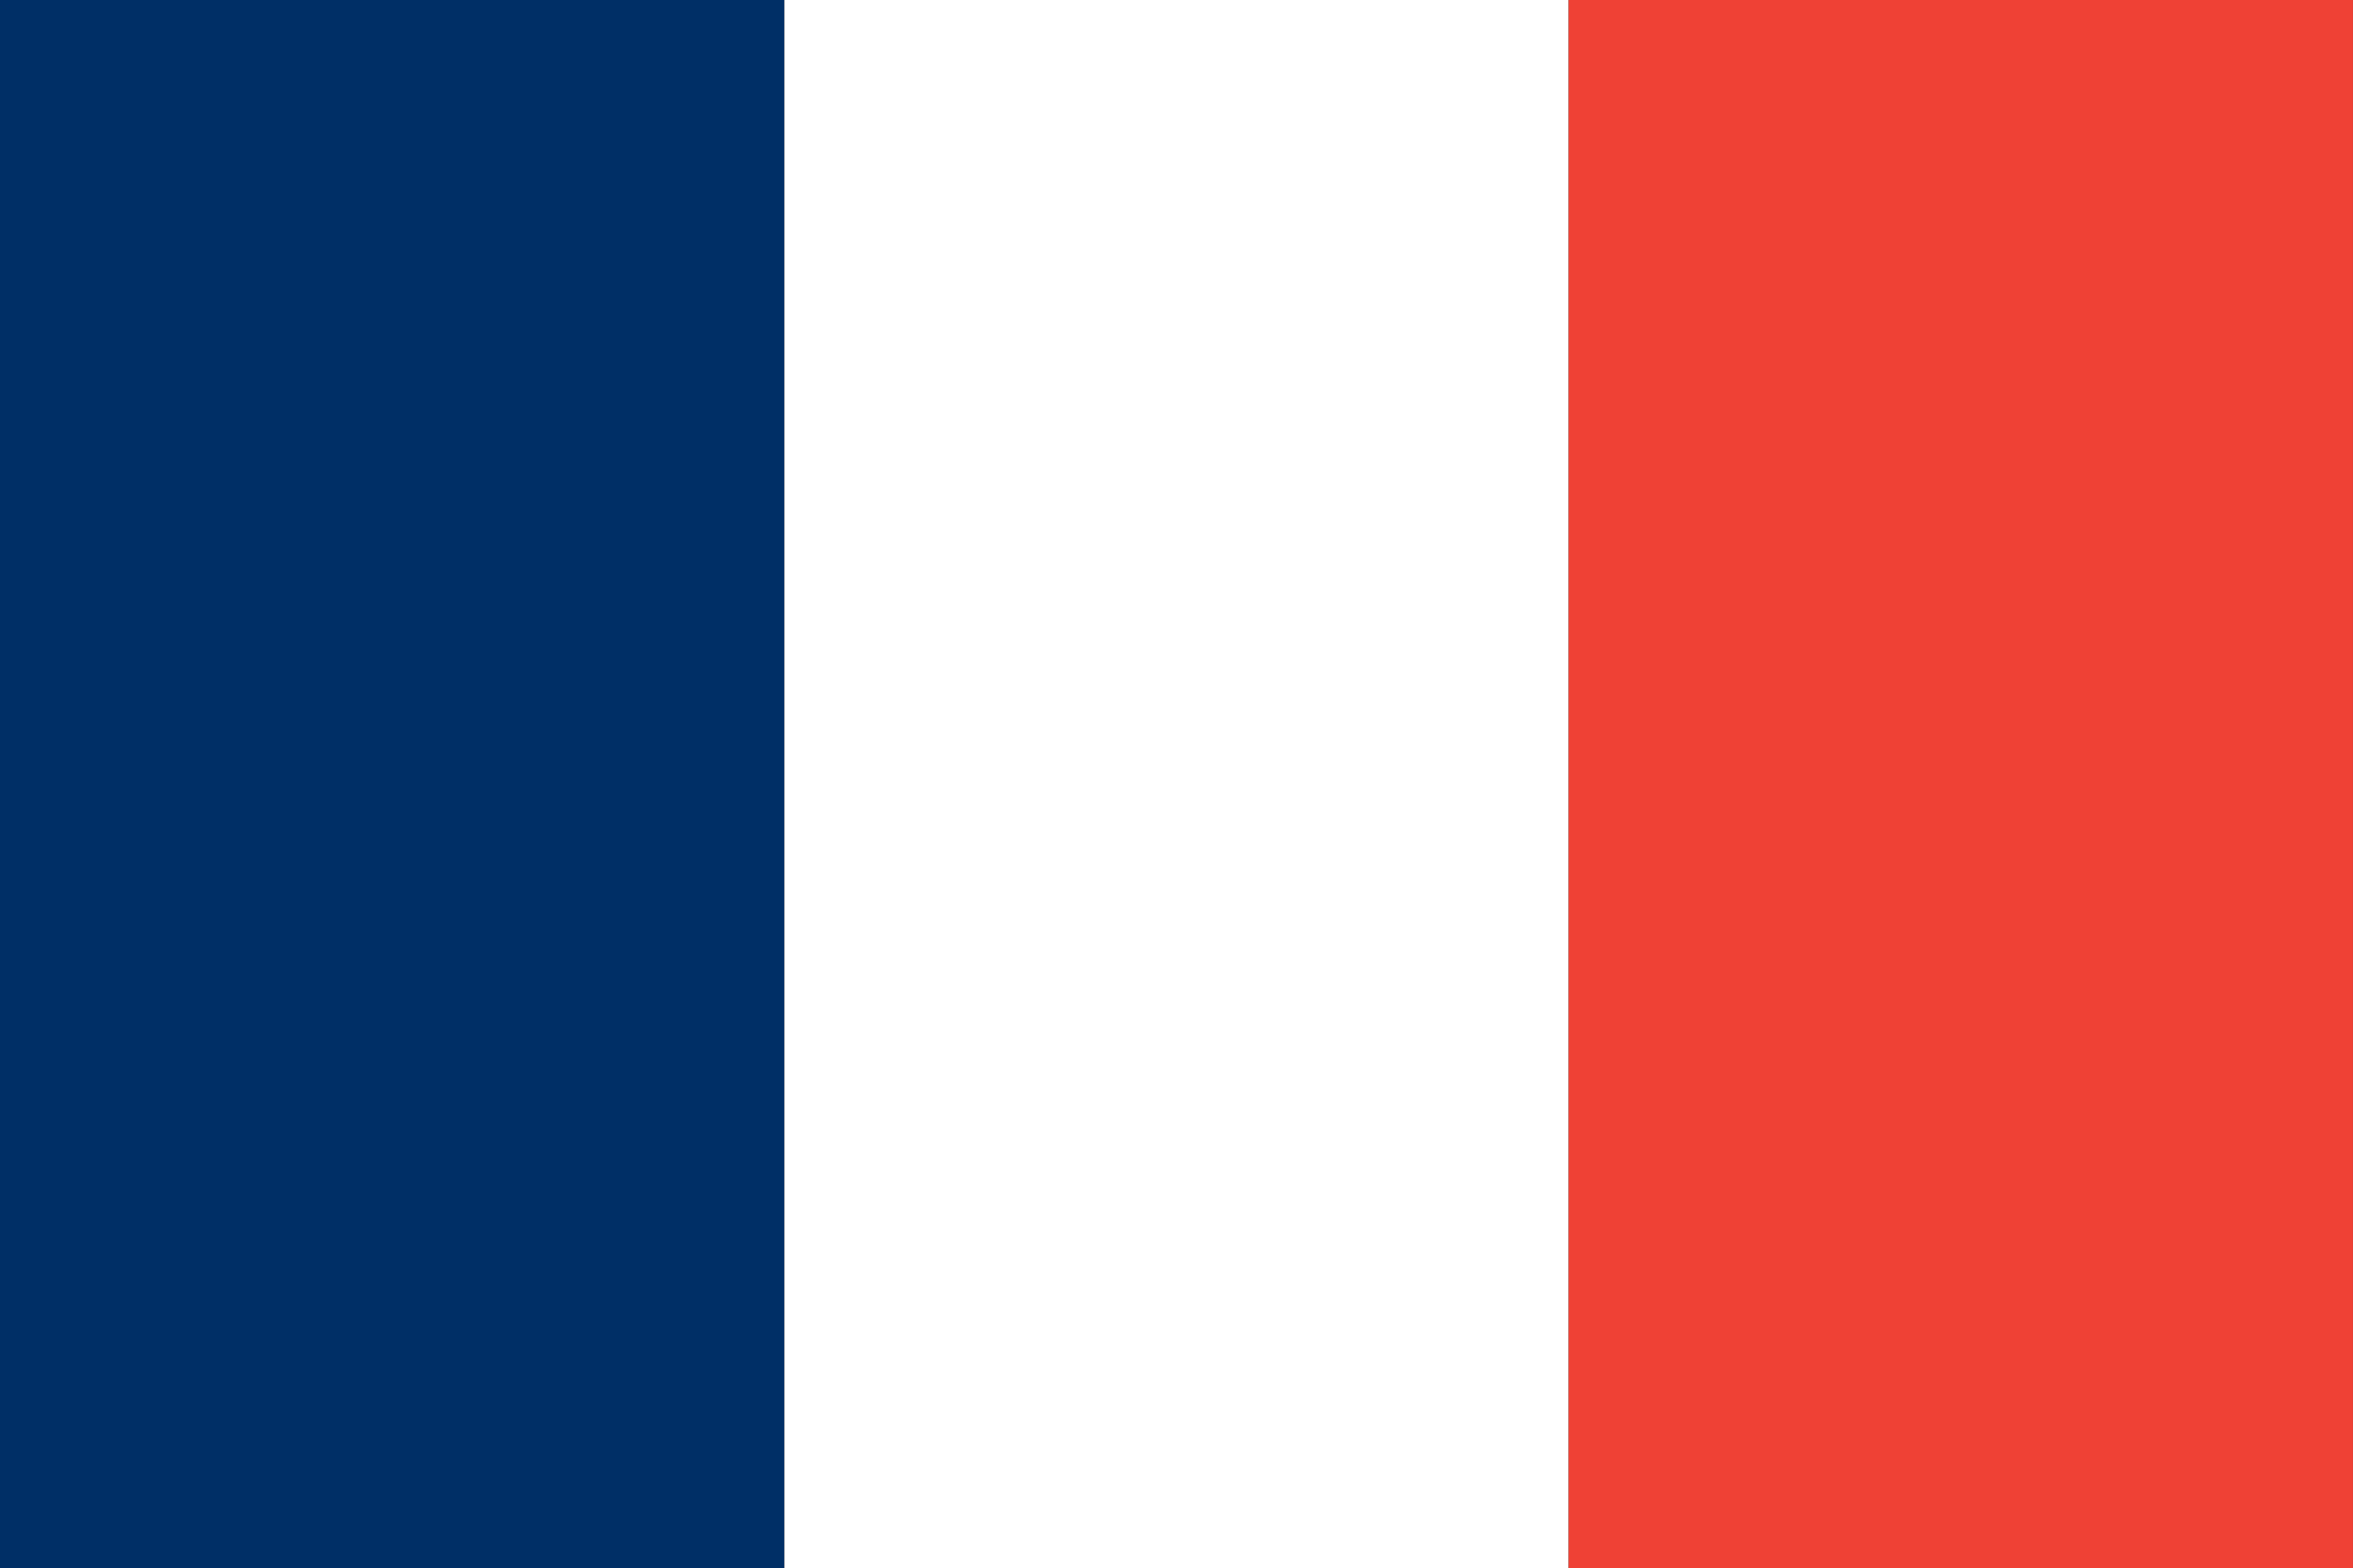
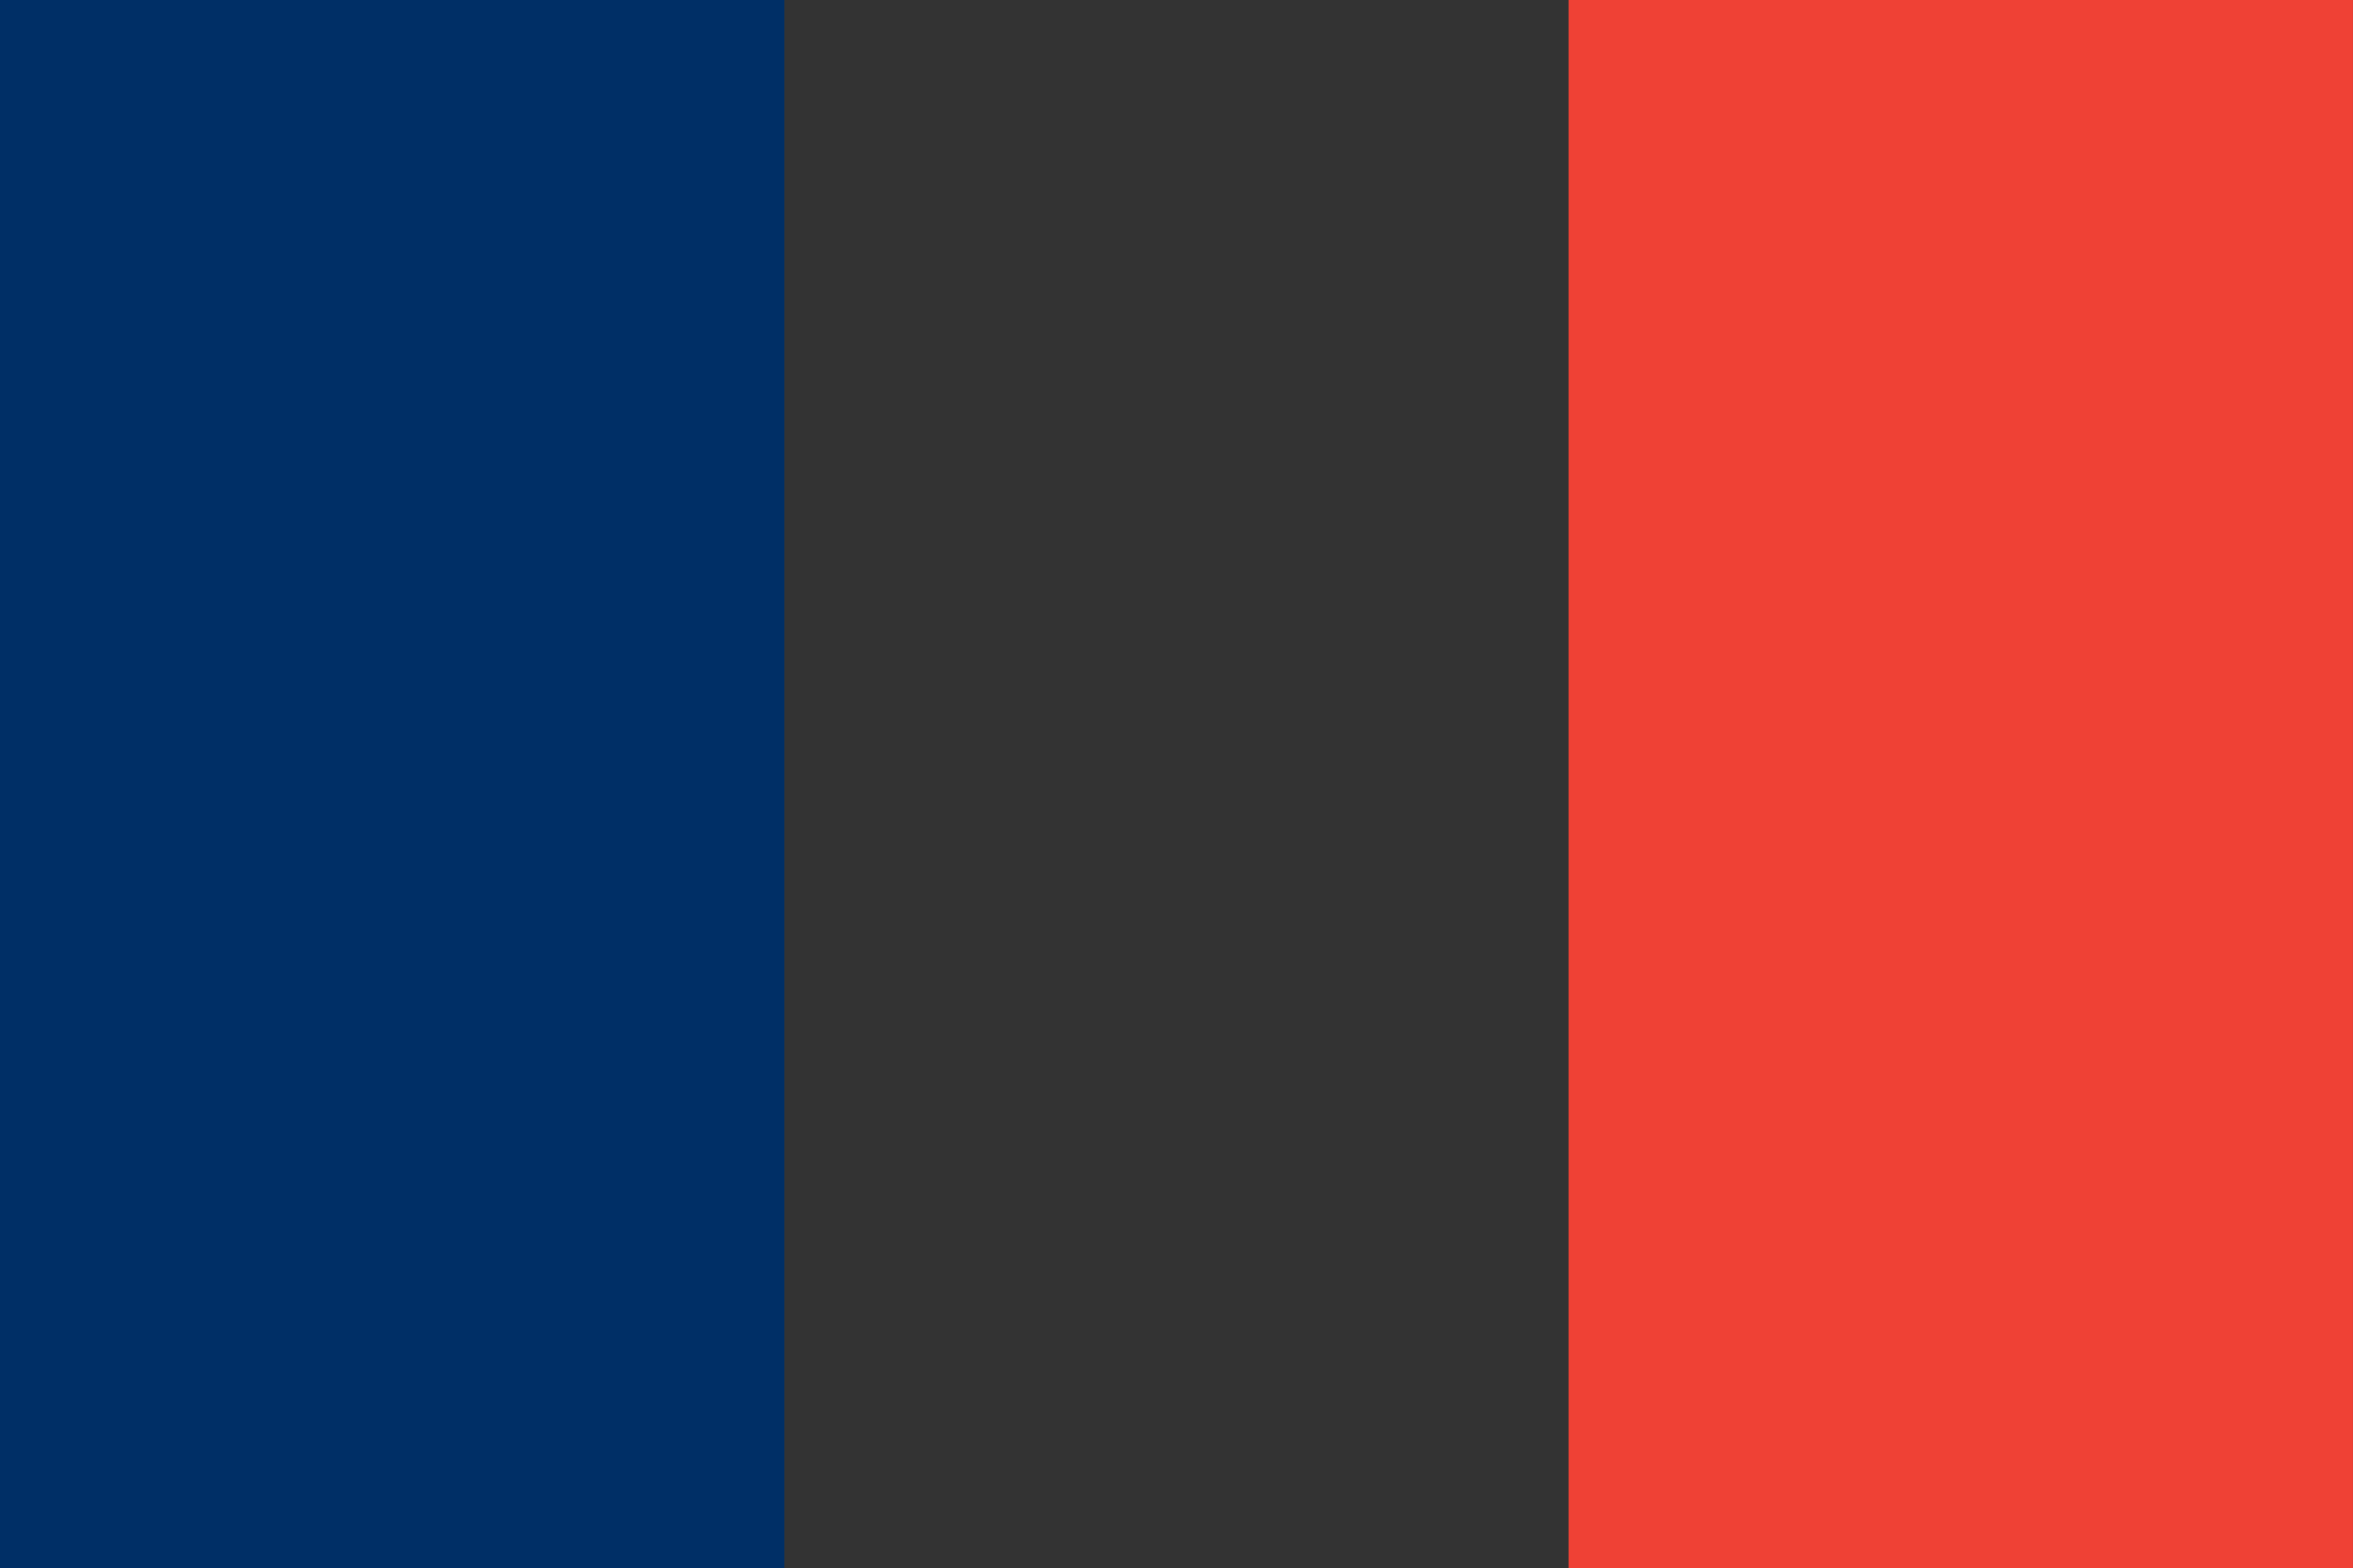
<svg xmlns="http://www.w3.org/2000/svg" height="37.88" viewBox="0 0 56.826 37.88" width="56.826">
  <rect x="0" y="0" width="56.826" height="37.88" fill="#333333" stroke="none" />
-   <path d="m0 0h18.943v37.88h-18.943z" fill="#002f66" />
-   <path d="m18.944 0h18.939v37.88h-18.939z" fill="#fff" />
+   <path d="m0 0h18.943v37.88h-18.943" fill="#002f66" />
  <path d="m37.882 0h18.943v37.88h-18.943z" fill="#ef4135" />
</svg>